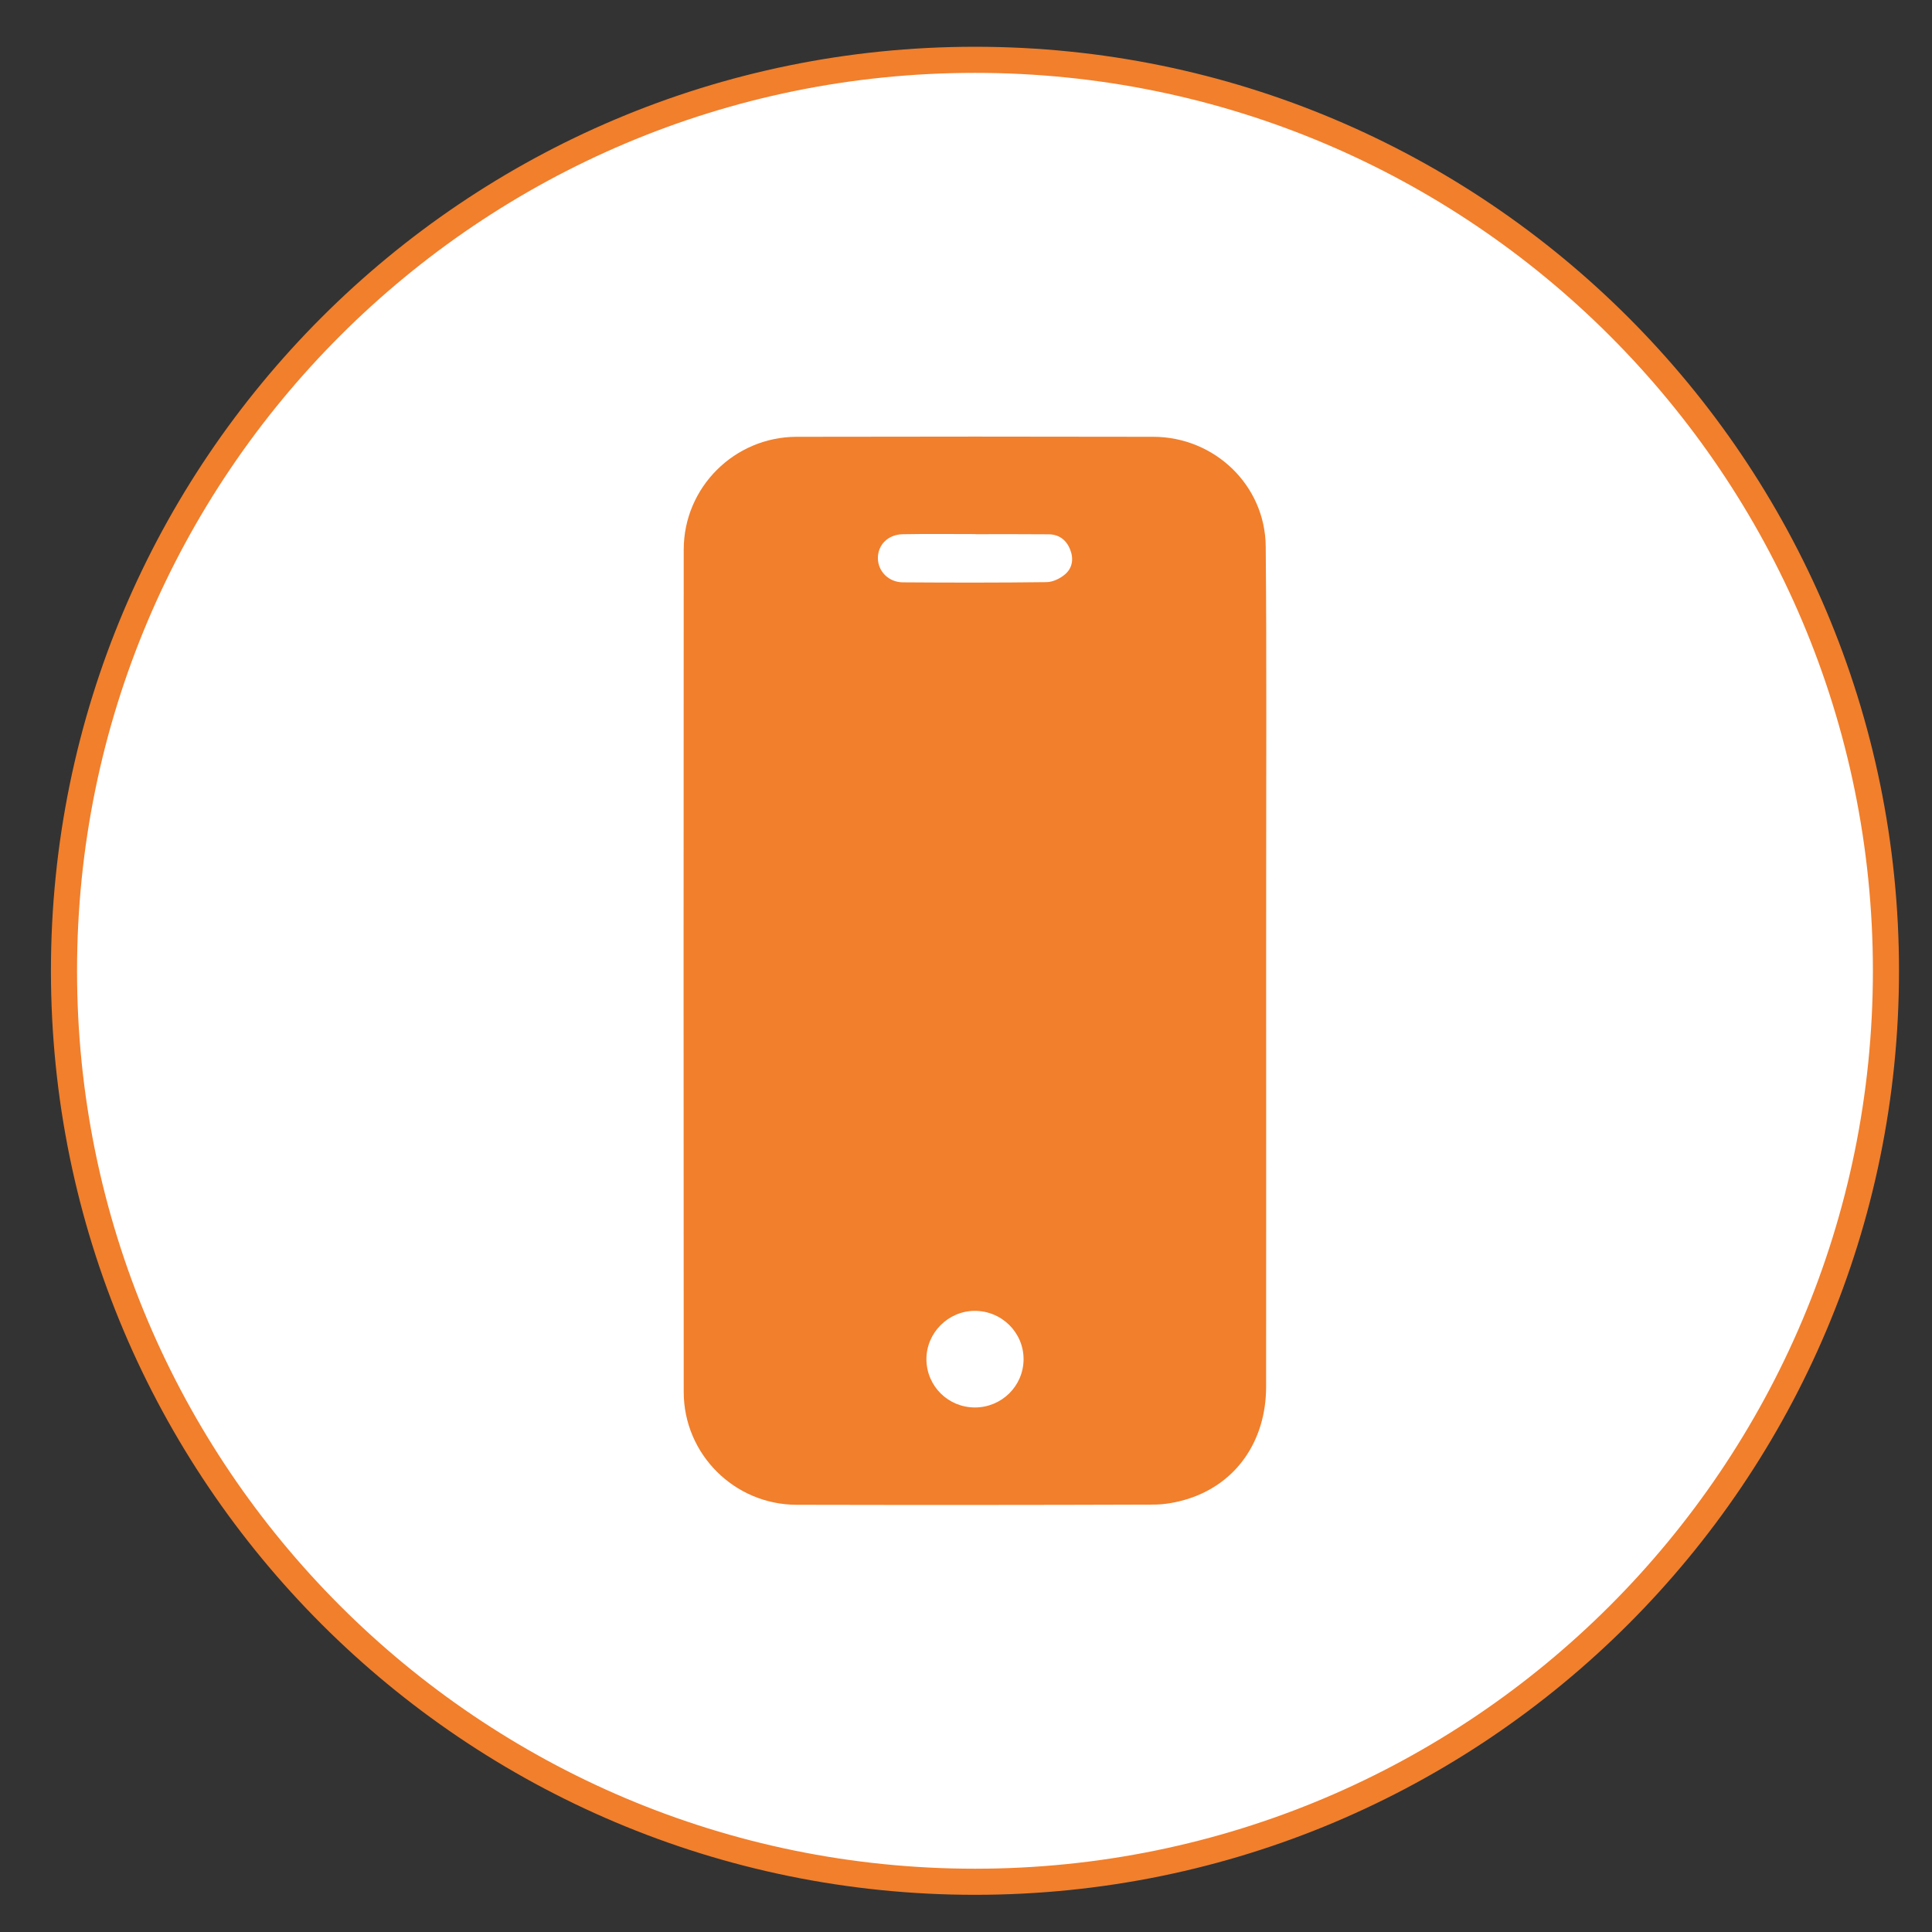
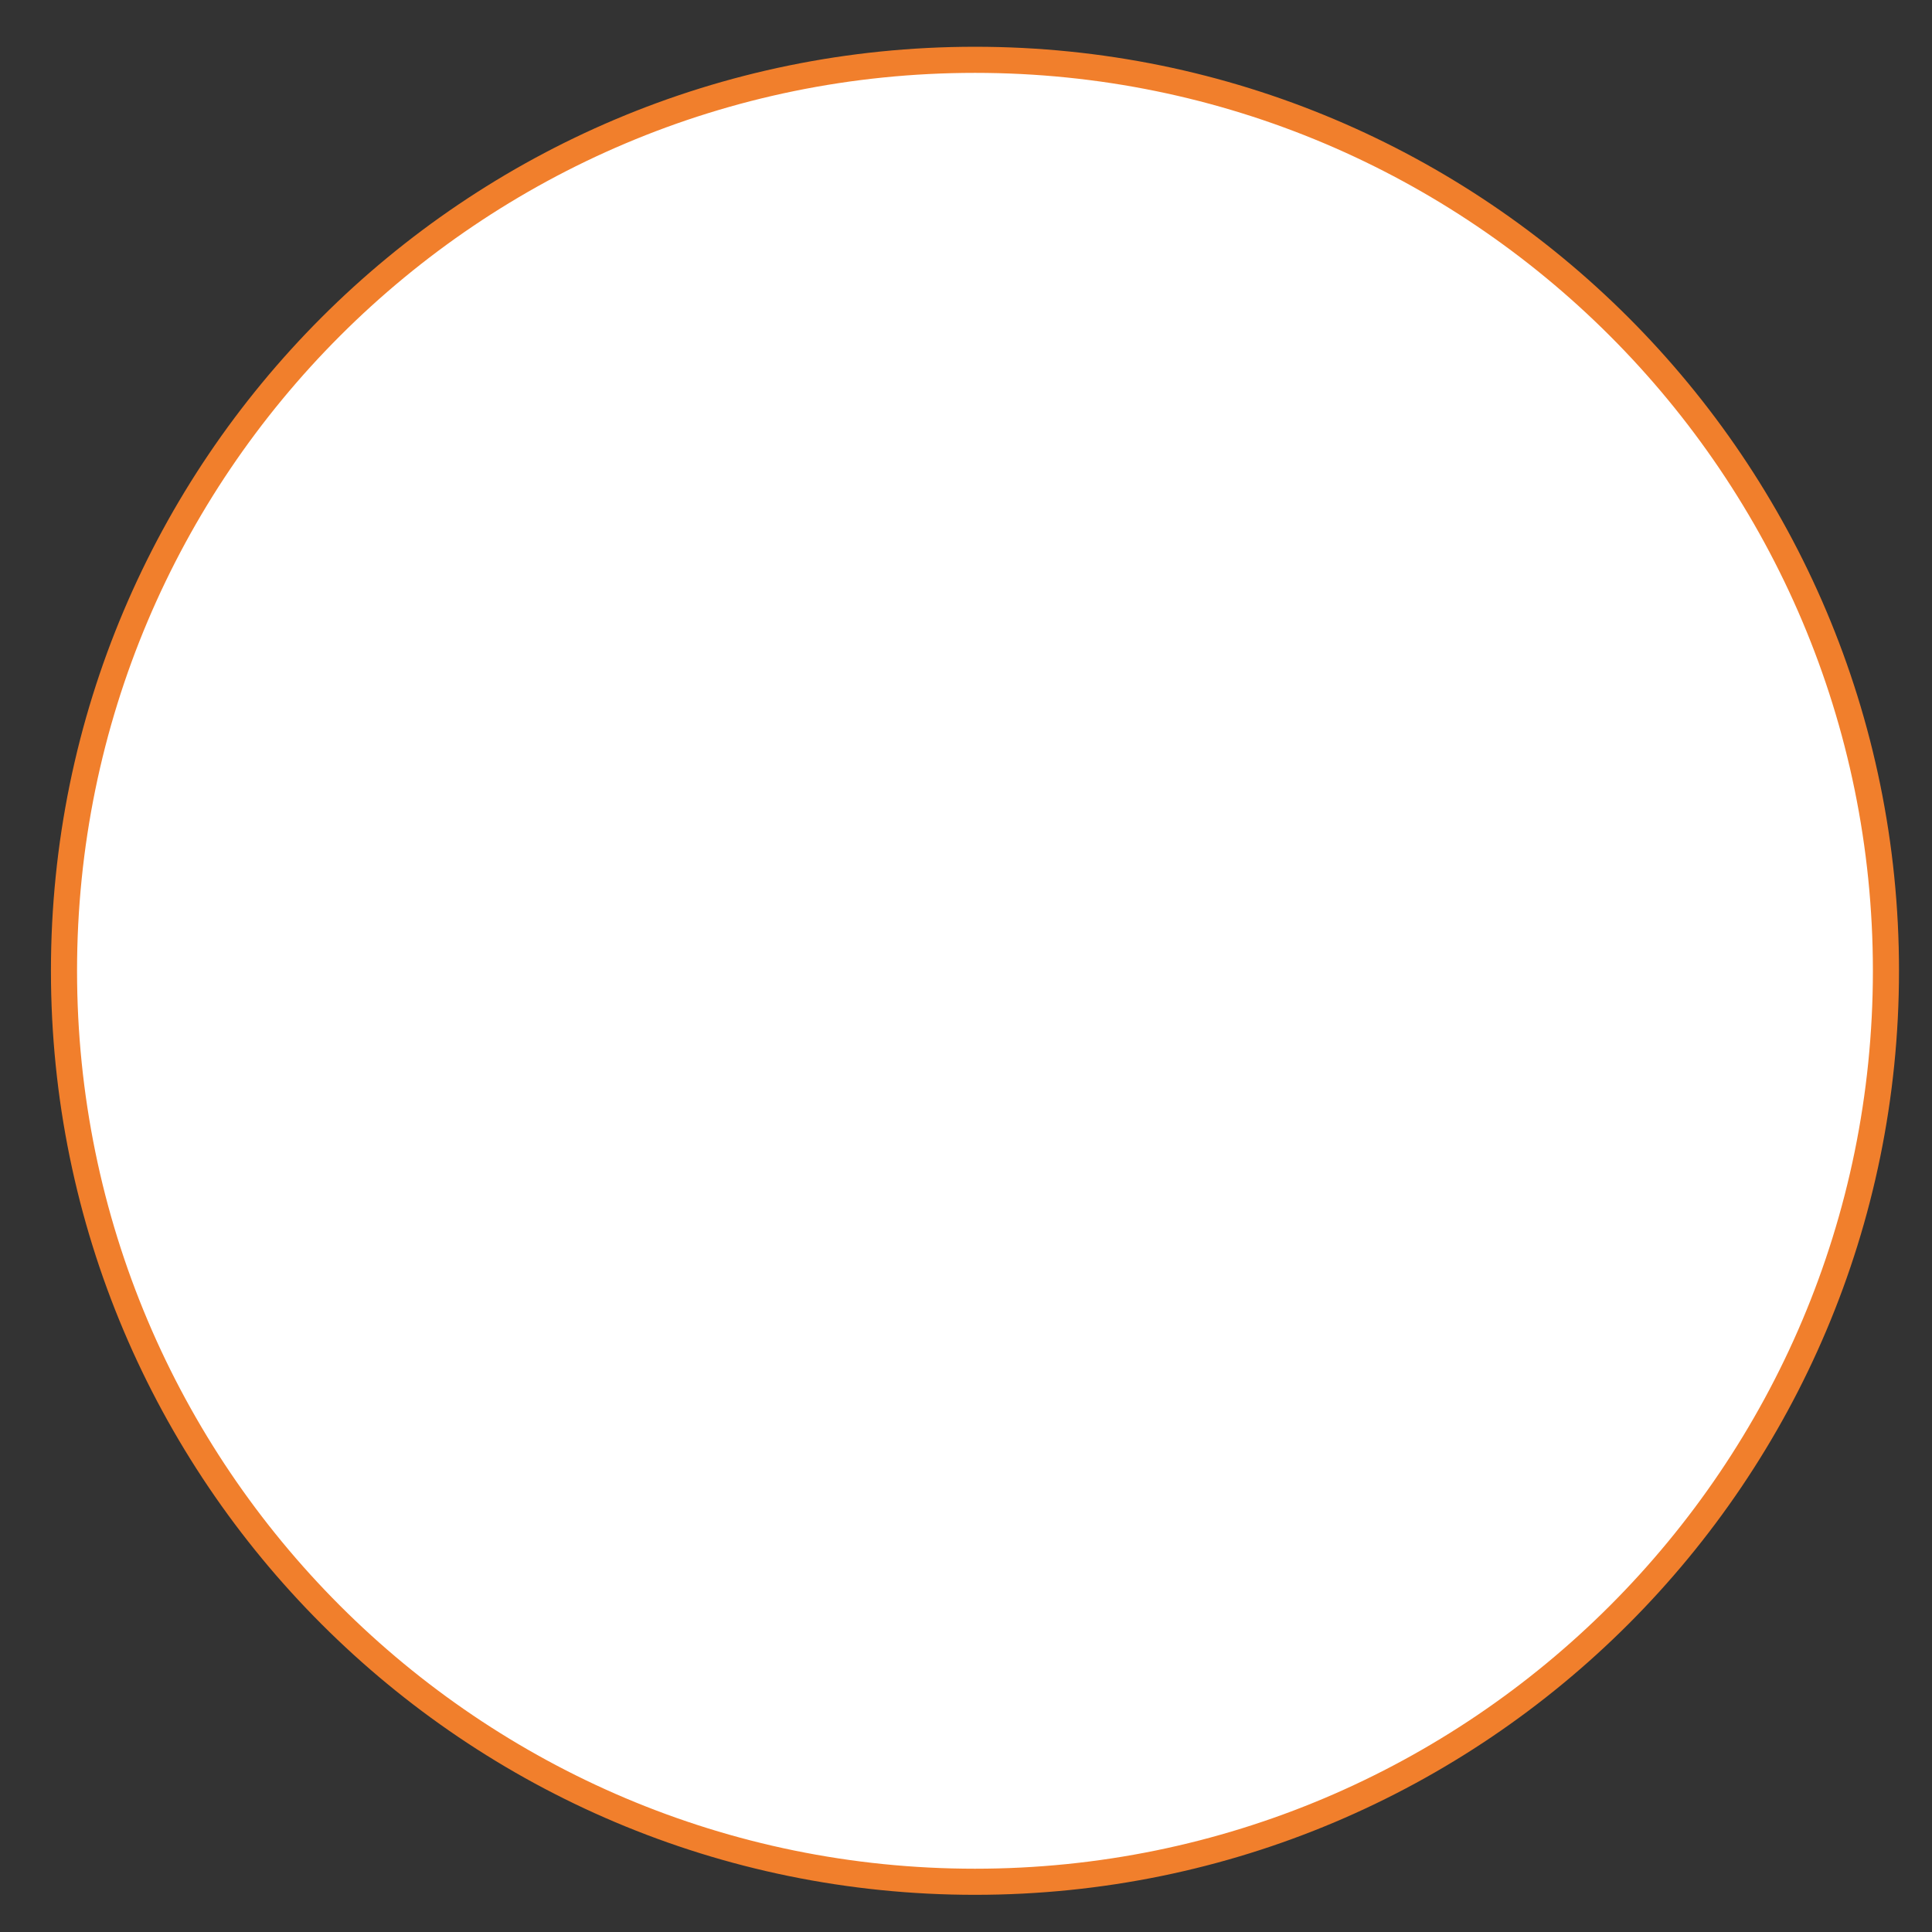
<svg xmlns="http://www.w3.org/2000/svg" width="74" height="74" viewBox="0 0 74 74" fill="none">
  <rect x="0" y="0" width="74" height="74" fill="#333333" stroke="none" />
  <path d="M72.236 37.183C72.236 56.454 56.614 72.076 37.344 72.076C18.073 72.076 2.451 56.454 2.451 37.183C2.451 17.913 18.073 2.291 37.344 2.291C56.614 2.291 72.236 17.913 72.236 37.183Z" fill="white" stroke="#F17F2C" />
-   <path d="M48.496 37.183C48.496 42.496 48.5 47.807 48.495 53.12C48.493 55.187 47.357 56.824 45.501 57.411C45.077 57.545 44.617 57.629 44.173 57.63C39.62 57.646 35.066 57.647 30.512 57.637C28.129 57.631 26.19 55.7 26.188 53.319C26.181 42.562 26.181 31.804 26.188 21.047C26.191 18.666 28.129 16.736 30.513 16.73C35.066 16.72 39.62 16.721 44.174 16.73C46.522 16.735 48.458 18.586 48.48 20.927C48.519 25.2 48.495 29.475 48.497 33.748C48.497 34.893 48.496 36.038 48.496 37.183ZM37.371 20.461V20.457C36.439 20.457 35.508 20.445 34.577 20.462C34.012 20.473 33.623 20.869 33.625 21.379C33.627 21.879 34.034 22.301 34.582 22.305C36.418 22.318 38.254 22.321 40.09 22.297C40.329 22.294 40.608 22.158 40.795 21.997C41.078 21.755 41.131 21.402 40.988 21.046C40.841 20.677 40.562 20.468 40.163 20.465C39.233 20.456 38.301 20.461 37.371 20.461ZM37.34 53.909C38.364 53.91 39.197 53.09 39.205 52.074C39.214 51.043 38.369 50.204 37.328 50.209C36.314 50.214 35.479 51.055 35.484 52.067C35.491 53.09 36.314 53.908 37.34 53.909Z" fill="#F17F2C" />
</svg>